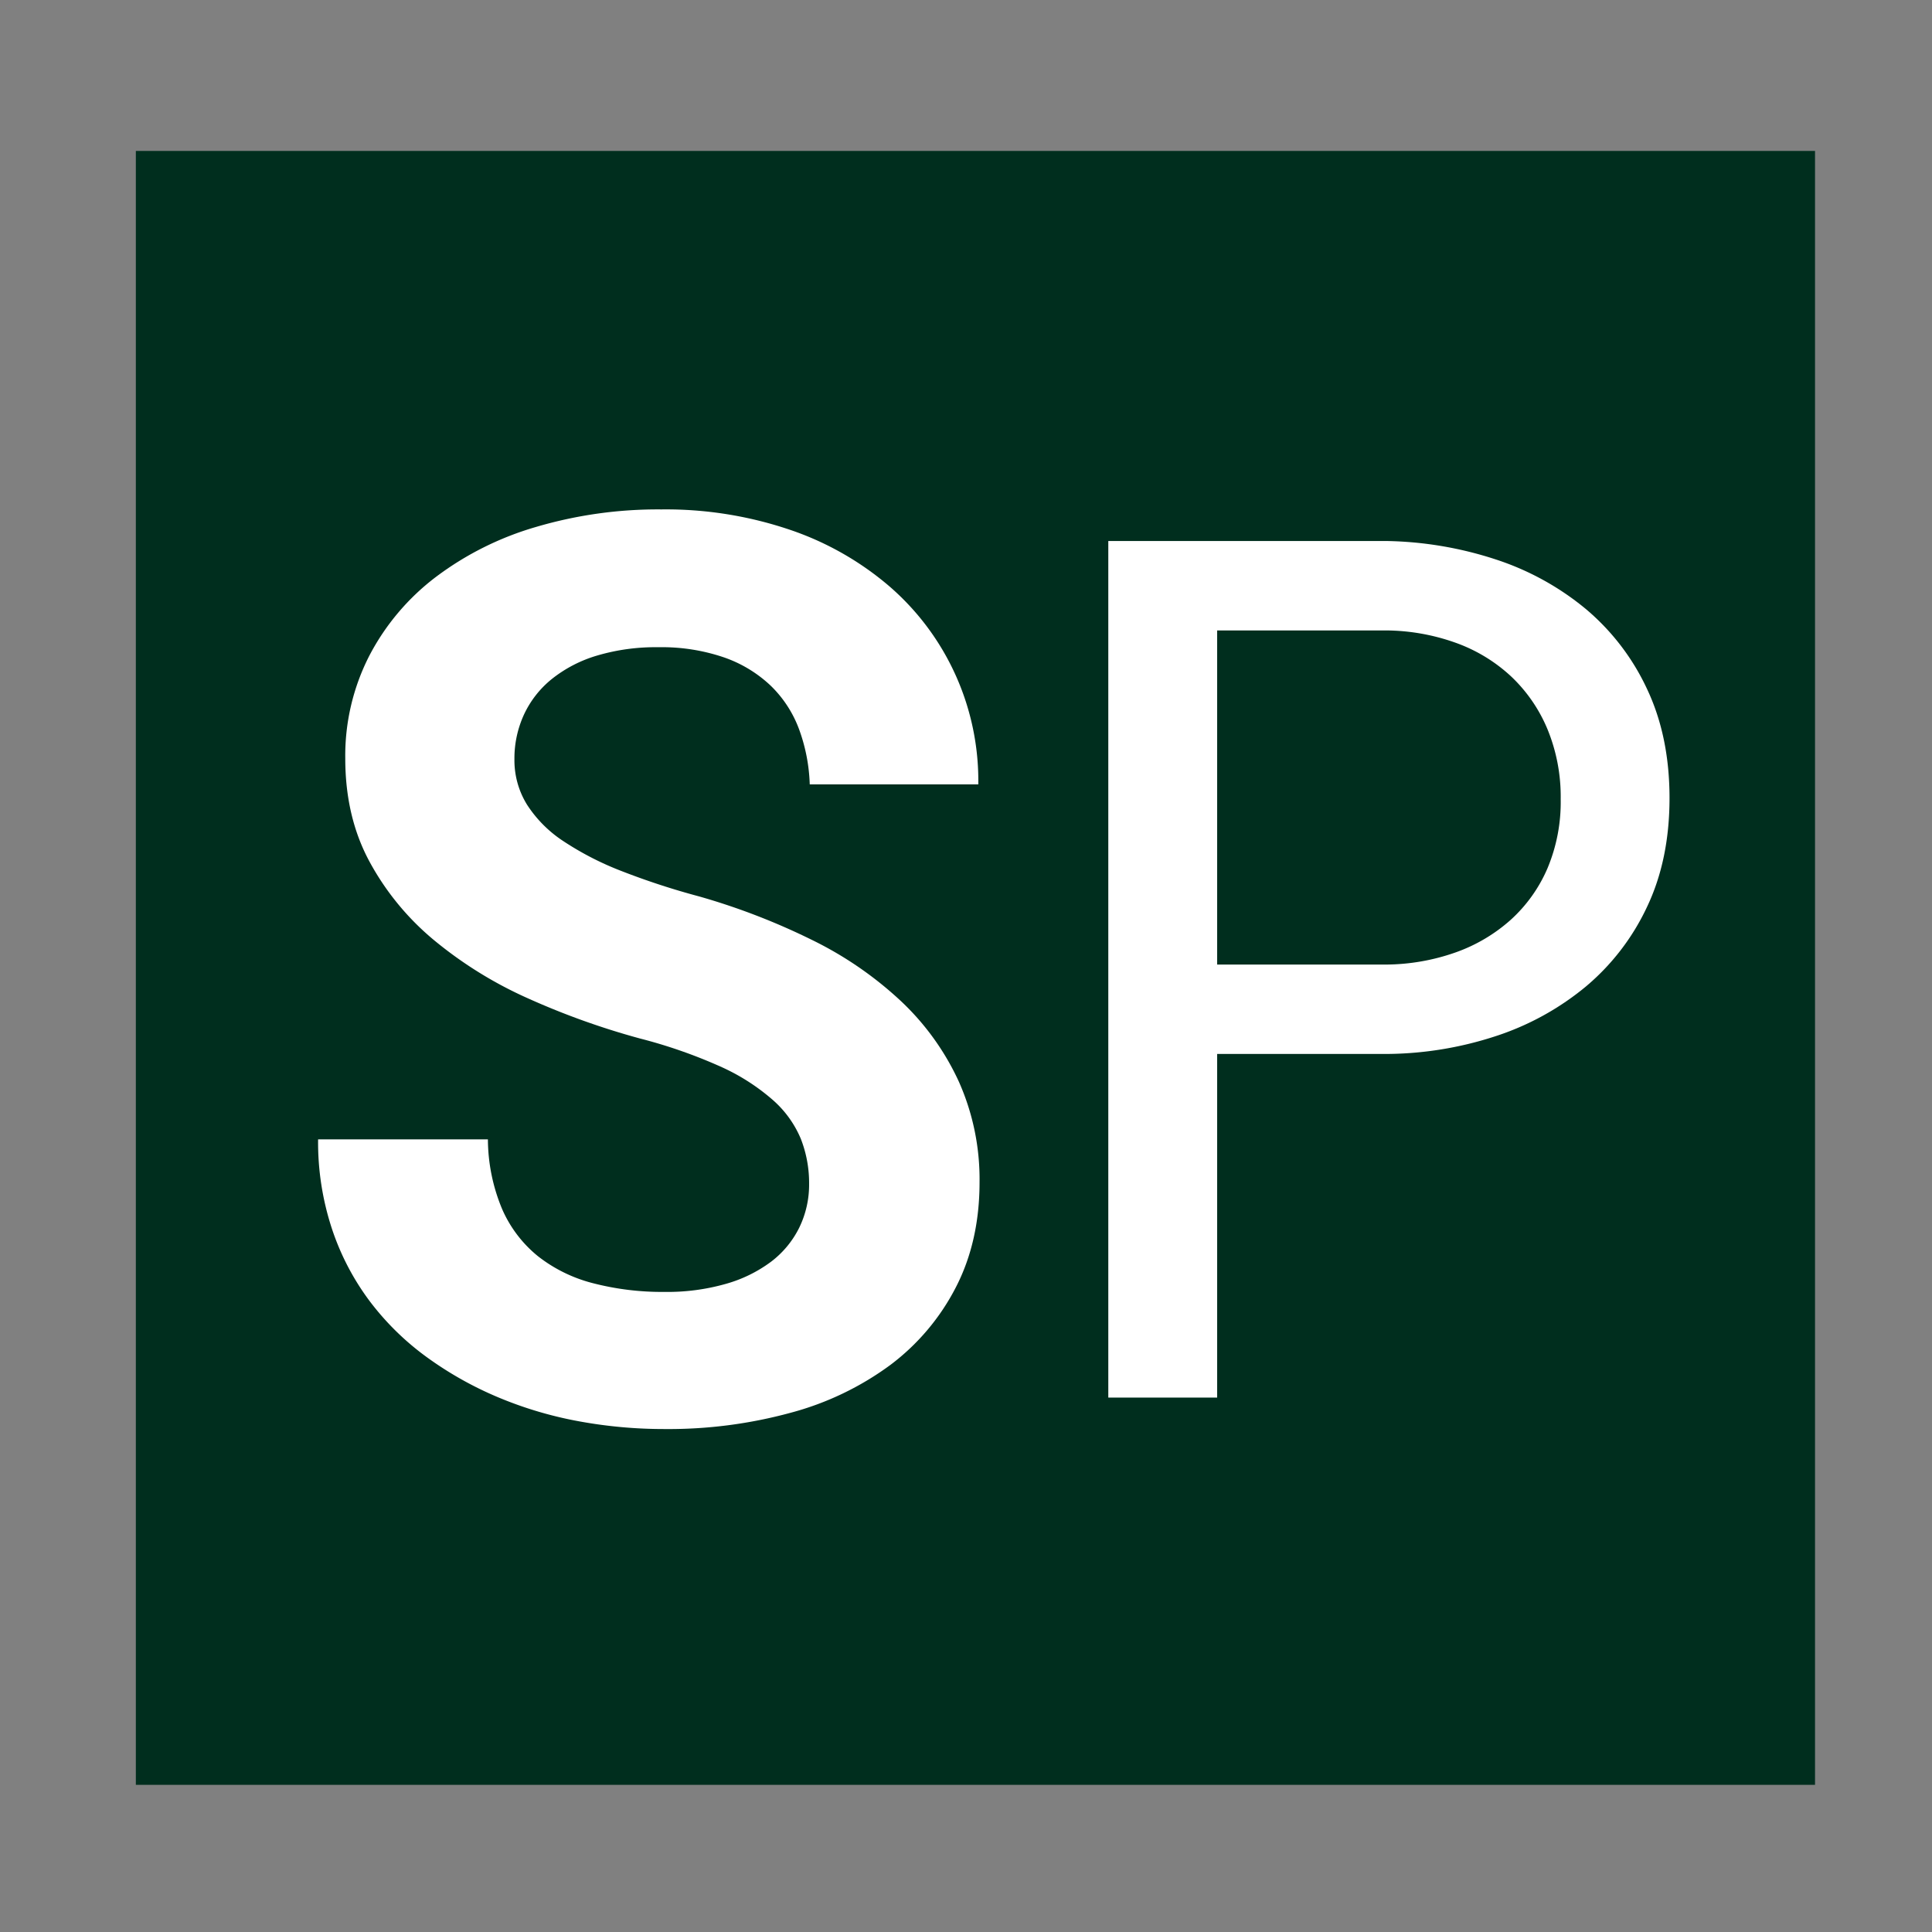
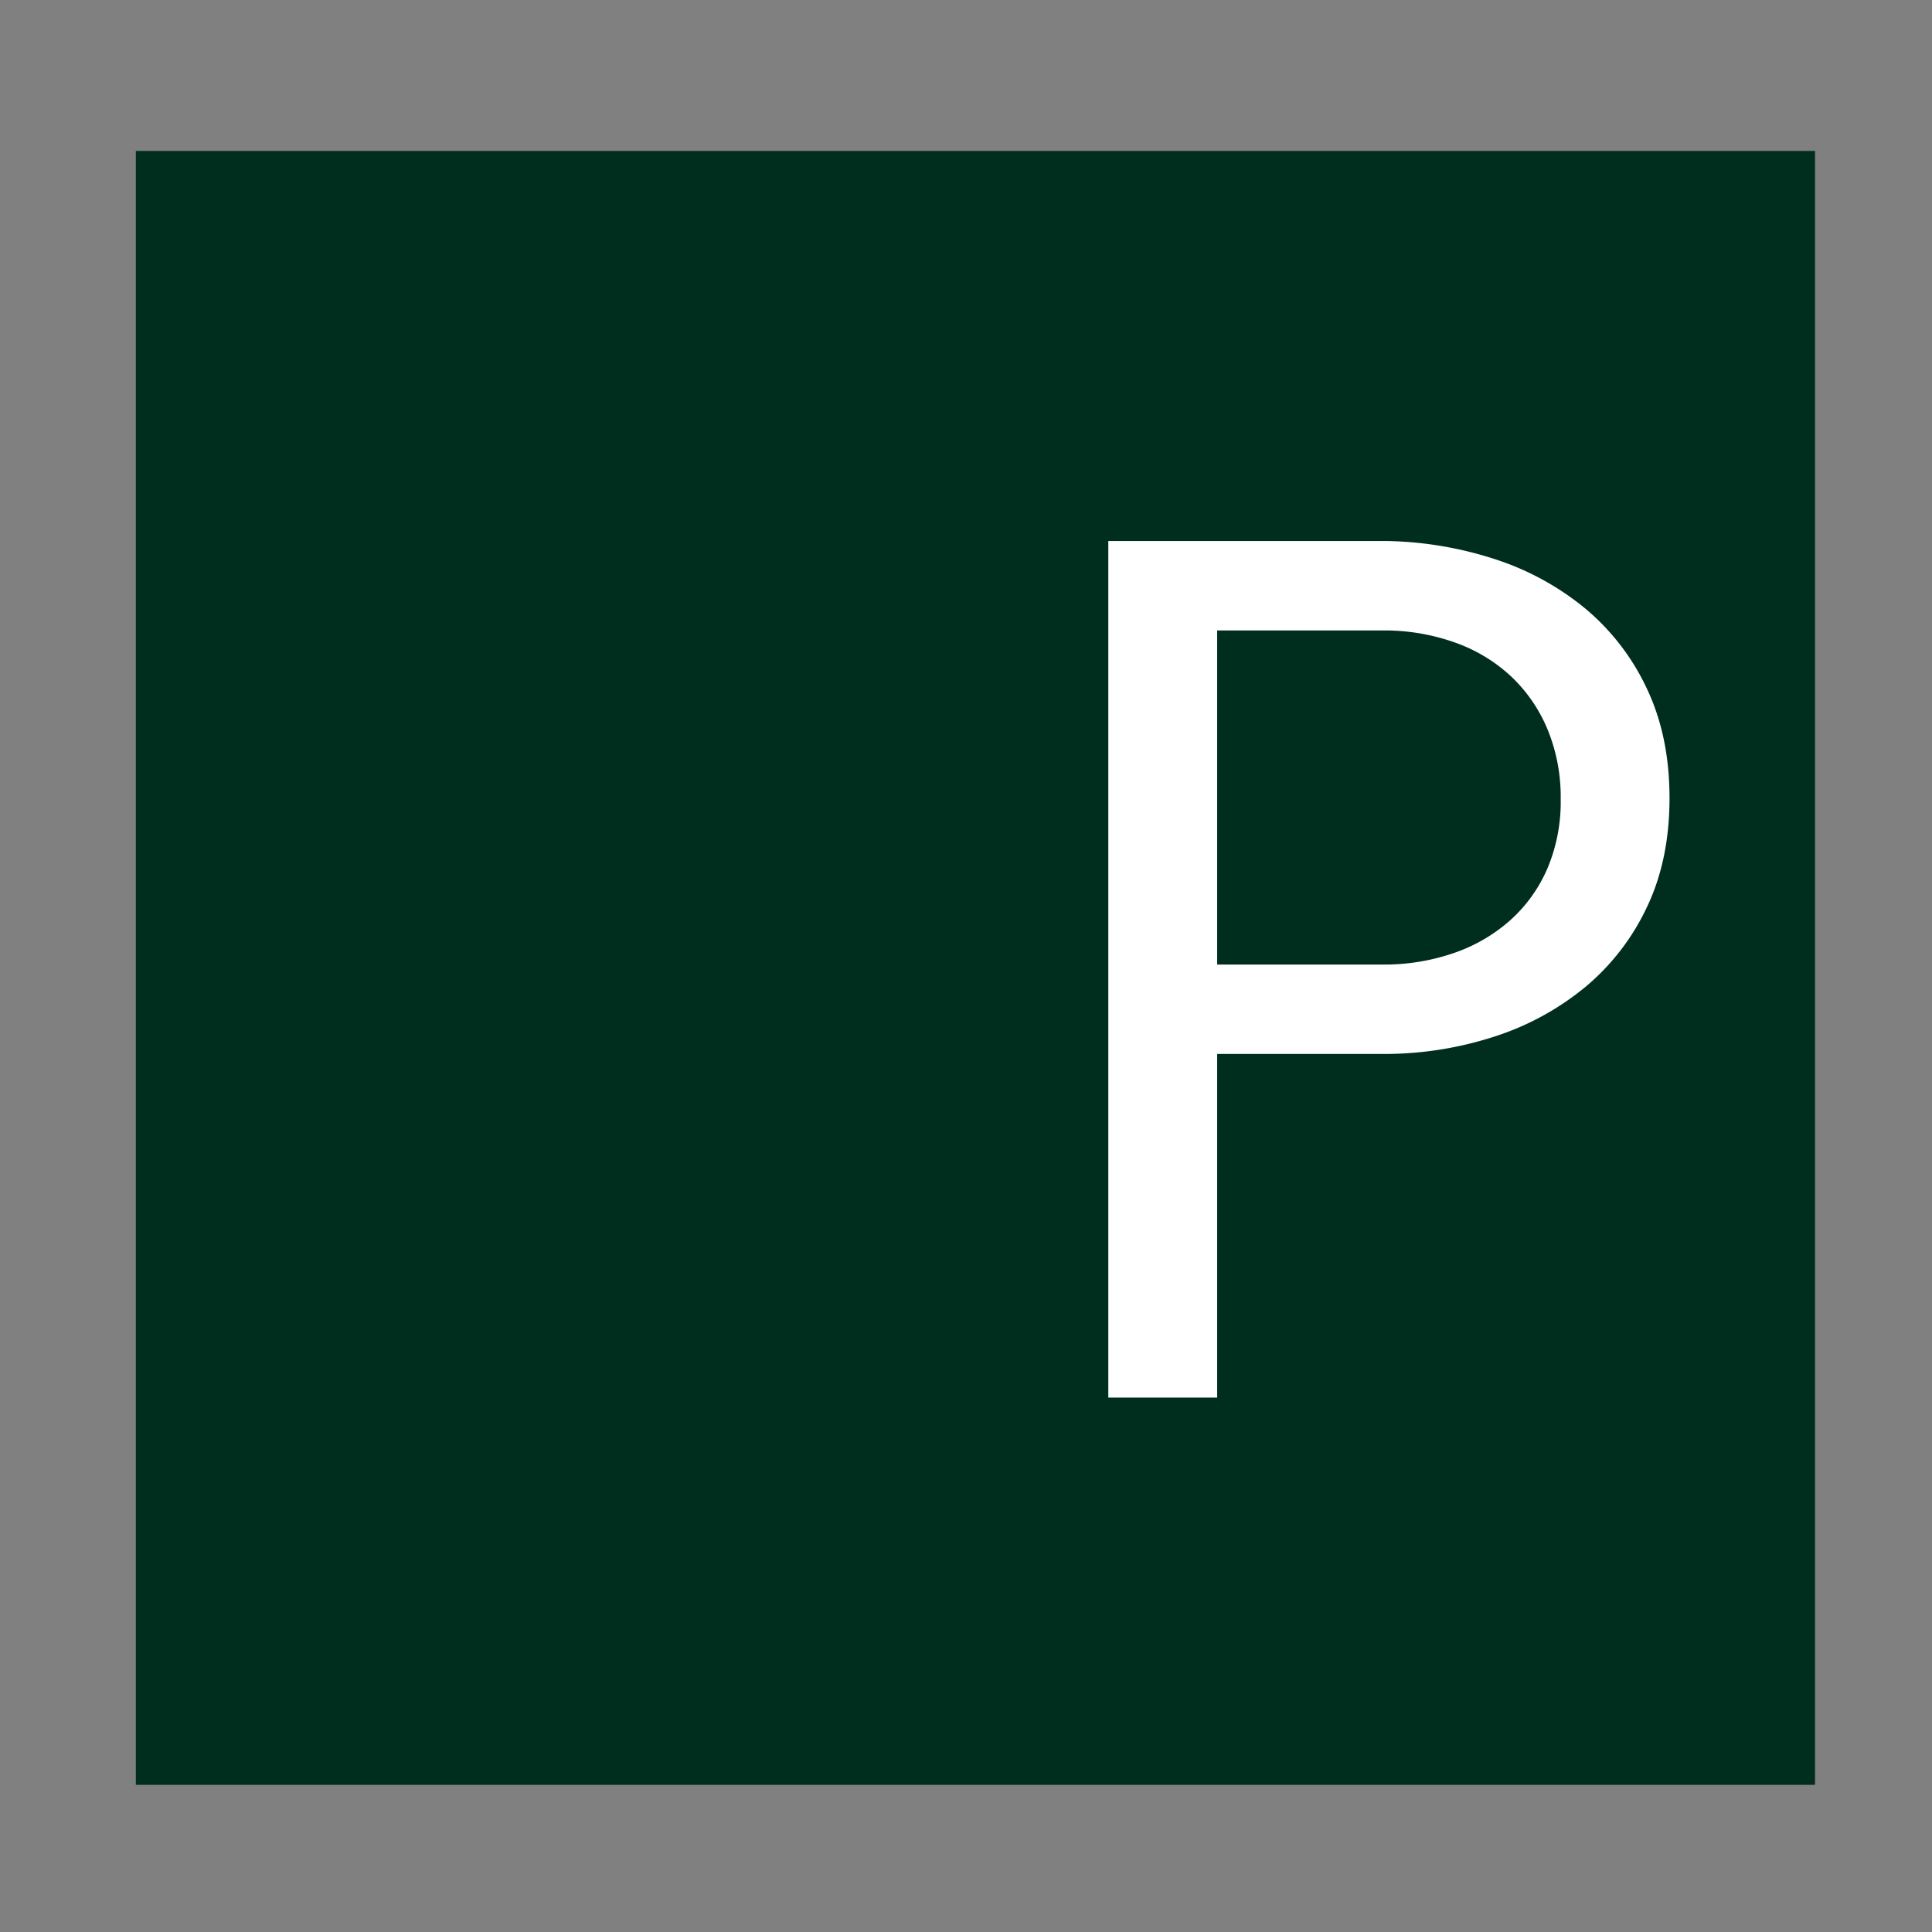
<svg xmlns="http://www.w3.org/2000/svg" id="Capa_1" data-name="Capa 1" viewBox="0 0 512 512">
  <rect x="0" y="0" width="512" height="512" fill="#808080" stroke="none" />
  <rect x="36" y="40" width="445" height="433" style="fill:#002e1e" />
-   <path d="M253.31,341.15q6.27-12.15,6.28-27.8a63.53,63.53,0,0,0-5.46-26.65,68.5,68.5,0,0,0-15.33-21.36,96.63,96.63,0,0,0-23.56-16.22,177.1,177.1,0,0,0-30-11.57,194.91,194.91,0,0,1-20.47-6.69,79.94,79.94,0,0,1-15.4-7.9,32.92,32.92,0,0,1-9.7-9.71,22.34,22.34,0,0,1-3.34-12.06,27.72,27.72,0,0,1,2.53-11.82,26.35,26.35,0,0,1,7.41-9.45,35.15,35.15,0,0,1,12-6.2,54.59,54.59,0,0,1,16.22-2.2,51,51,0,0,1,17.36,2.69,34.31,34.31,0,0,1,12.39,7.5,31.1,31.1,0,0,1,7.5,11.49,46.59,46.59,0,0,1,2.85,14.67h44.67a68.14,68.14,0,0,0-23.47-52.41,79.76,79.76,0,0,0-26.5-15.08,102.43,102.43,0,0,0-34-5.38,114,114,0,0,0-33.25,4.65,82.07,82.07,0,0,0-26.58,13.29A62.35,62.35,0,0,0,97.86,173.8,58.11,58.11,0,0,0,91.5,201q0,15.5,6.45,27.39a70.85,70.85,0,0,0,17.19,20.86A108,108,0,0,0,140,264.61a201,201,0,0,0,29.59,10.6,132.82,132.82,0,0,1,21.27,7.41,55.35,55.35,0,0,1,13.86,8.81,28.15,28.15,0,0,1,7.5,10.35,32.11,32.11,0,0,1,2.2,11.9,26,26,0,0,1-2.61,11.66,25.54,25.54,0,0,1-7.5,9.05,36.51,36.51,0,0,1-12,5.86,56.49,56.49,0,0,1-16.22,2.12,73,73,0,0,1-18.83-2.28,39.43,39.43,0,0,1-14.68-7.17,33,33,0,0,1-9.53-12.55,48.37,48.37,0,0,1-3.75-18.43h-45A73.23,73.23,0,0,0,88,325.74,67.2,67.2,0,0,0,98.11,345a71.79,71.79,0,0,0,15.24,14.84,94.18,94.18,0,0,0,19,10.6,103.33,103.33,0,0,0,21.36,6.27,124.49,124.49,0,0,0,22.42,2,122.87,122.87,0,0,0,33.42-4.32A78.55,78.55,0,0,0,236,361.69,60,60,0,0,0,253.31,341.15Z" style="fill:#fff" />
  <path d="M436.44,182.5a61.62,61.62,0,0,0-16.29-21.2,72.76,72.76,0,0,0-23.93-13.1,98,98,0,0,0-28.92-4.83H293.71v227h28.85V279.31H367.3a94.49,94.49,0,0,0,28.92-4.67,72.76,72.76,0,0,0,23.93-13.1,61.7,61.7,0,0,0,16.29-21.12q6-12.55,6-28.92T436.44,182.5Zm-26.35,47.63a39.32,39.32,0,0,1-9.74,13.64,43.84,43.84,0,0,1-14.66,8.65,56.46,56.46,0,0,1-18.39,3.2H322.56V167.07H367.3a55.88,55.88,0,0,1,18.47,3.27,42.61,42.61,0,0,1,14.66,8.89,40.79,40.79,0,0,1,9.66,14,47,47,0,0,1,3.51,18.55A45.32,45.32,0,0,1,410.09,230.13Z" style="fill:#fff" />
</svg>